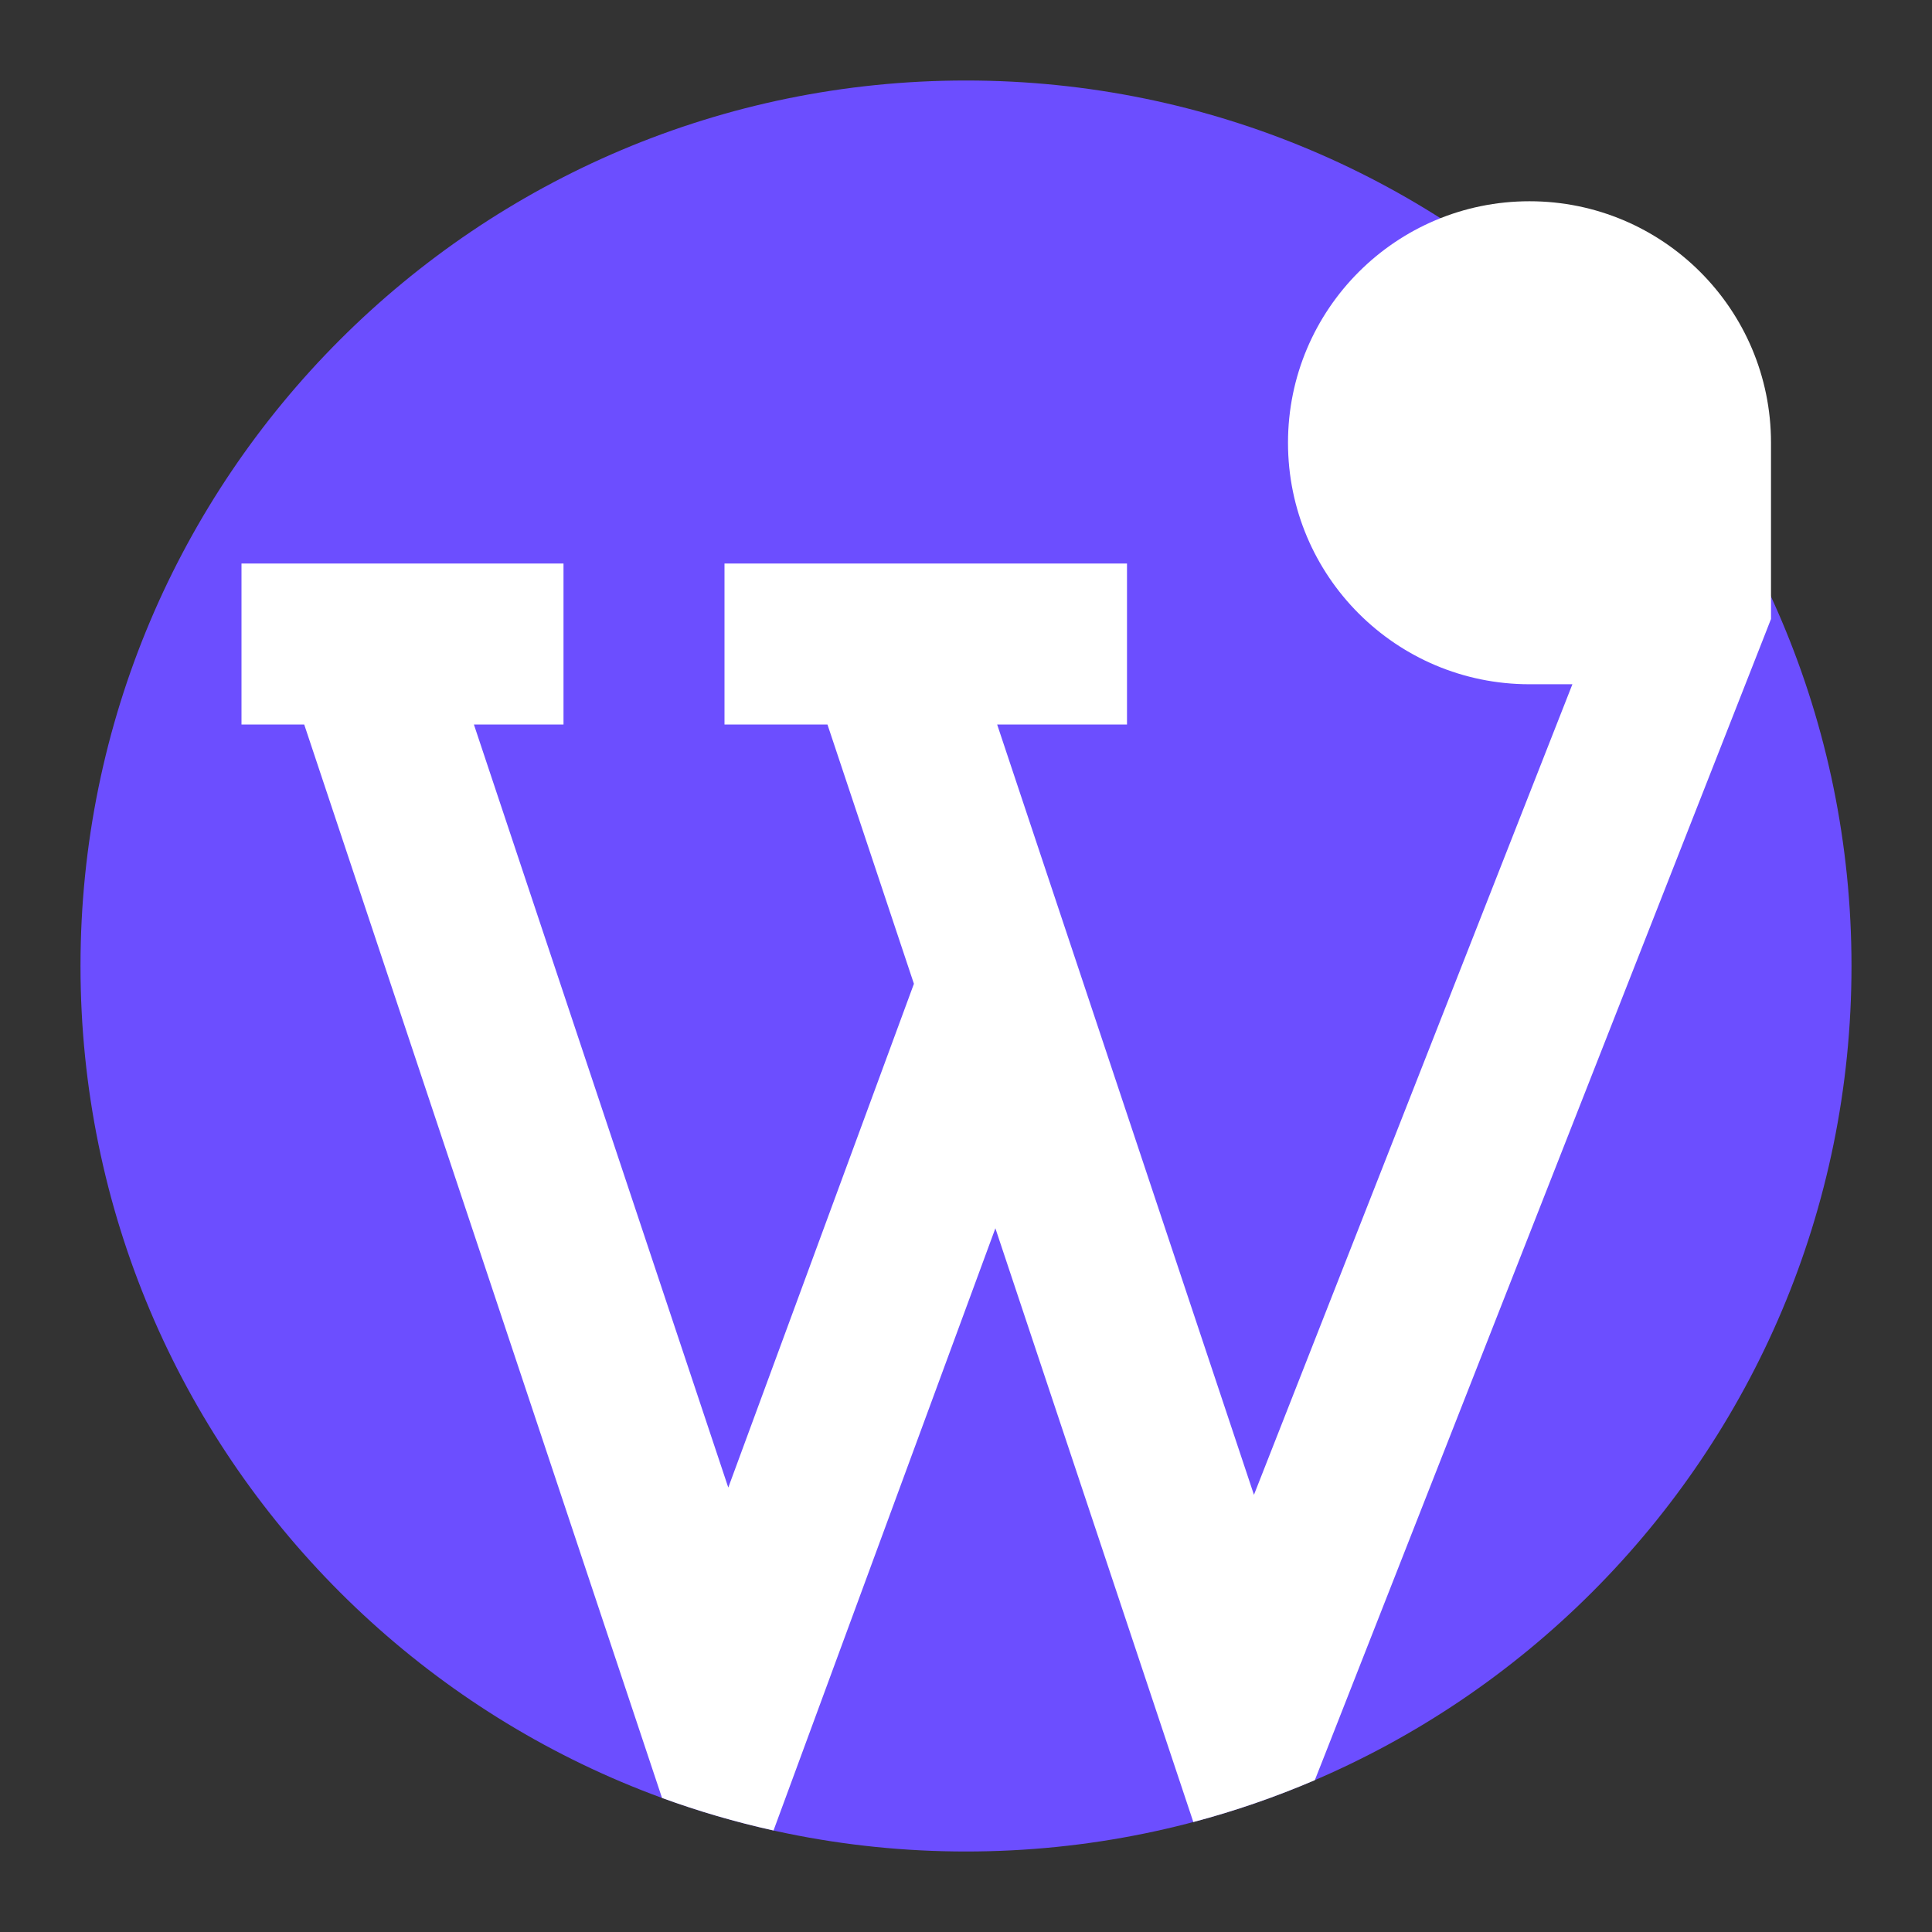
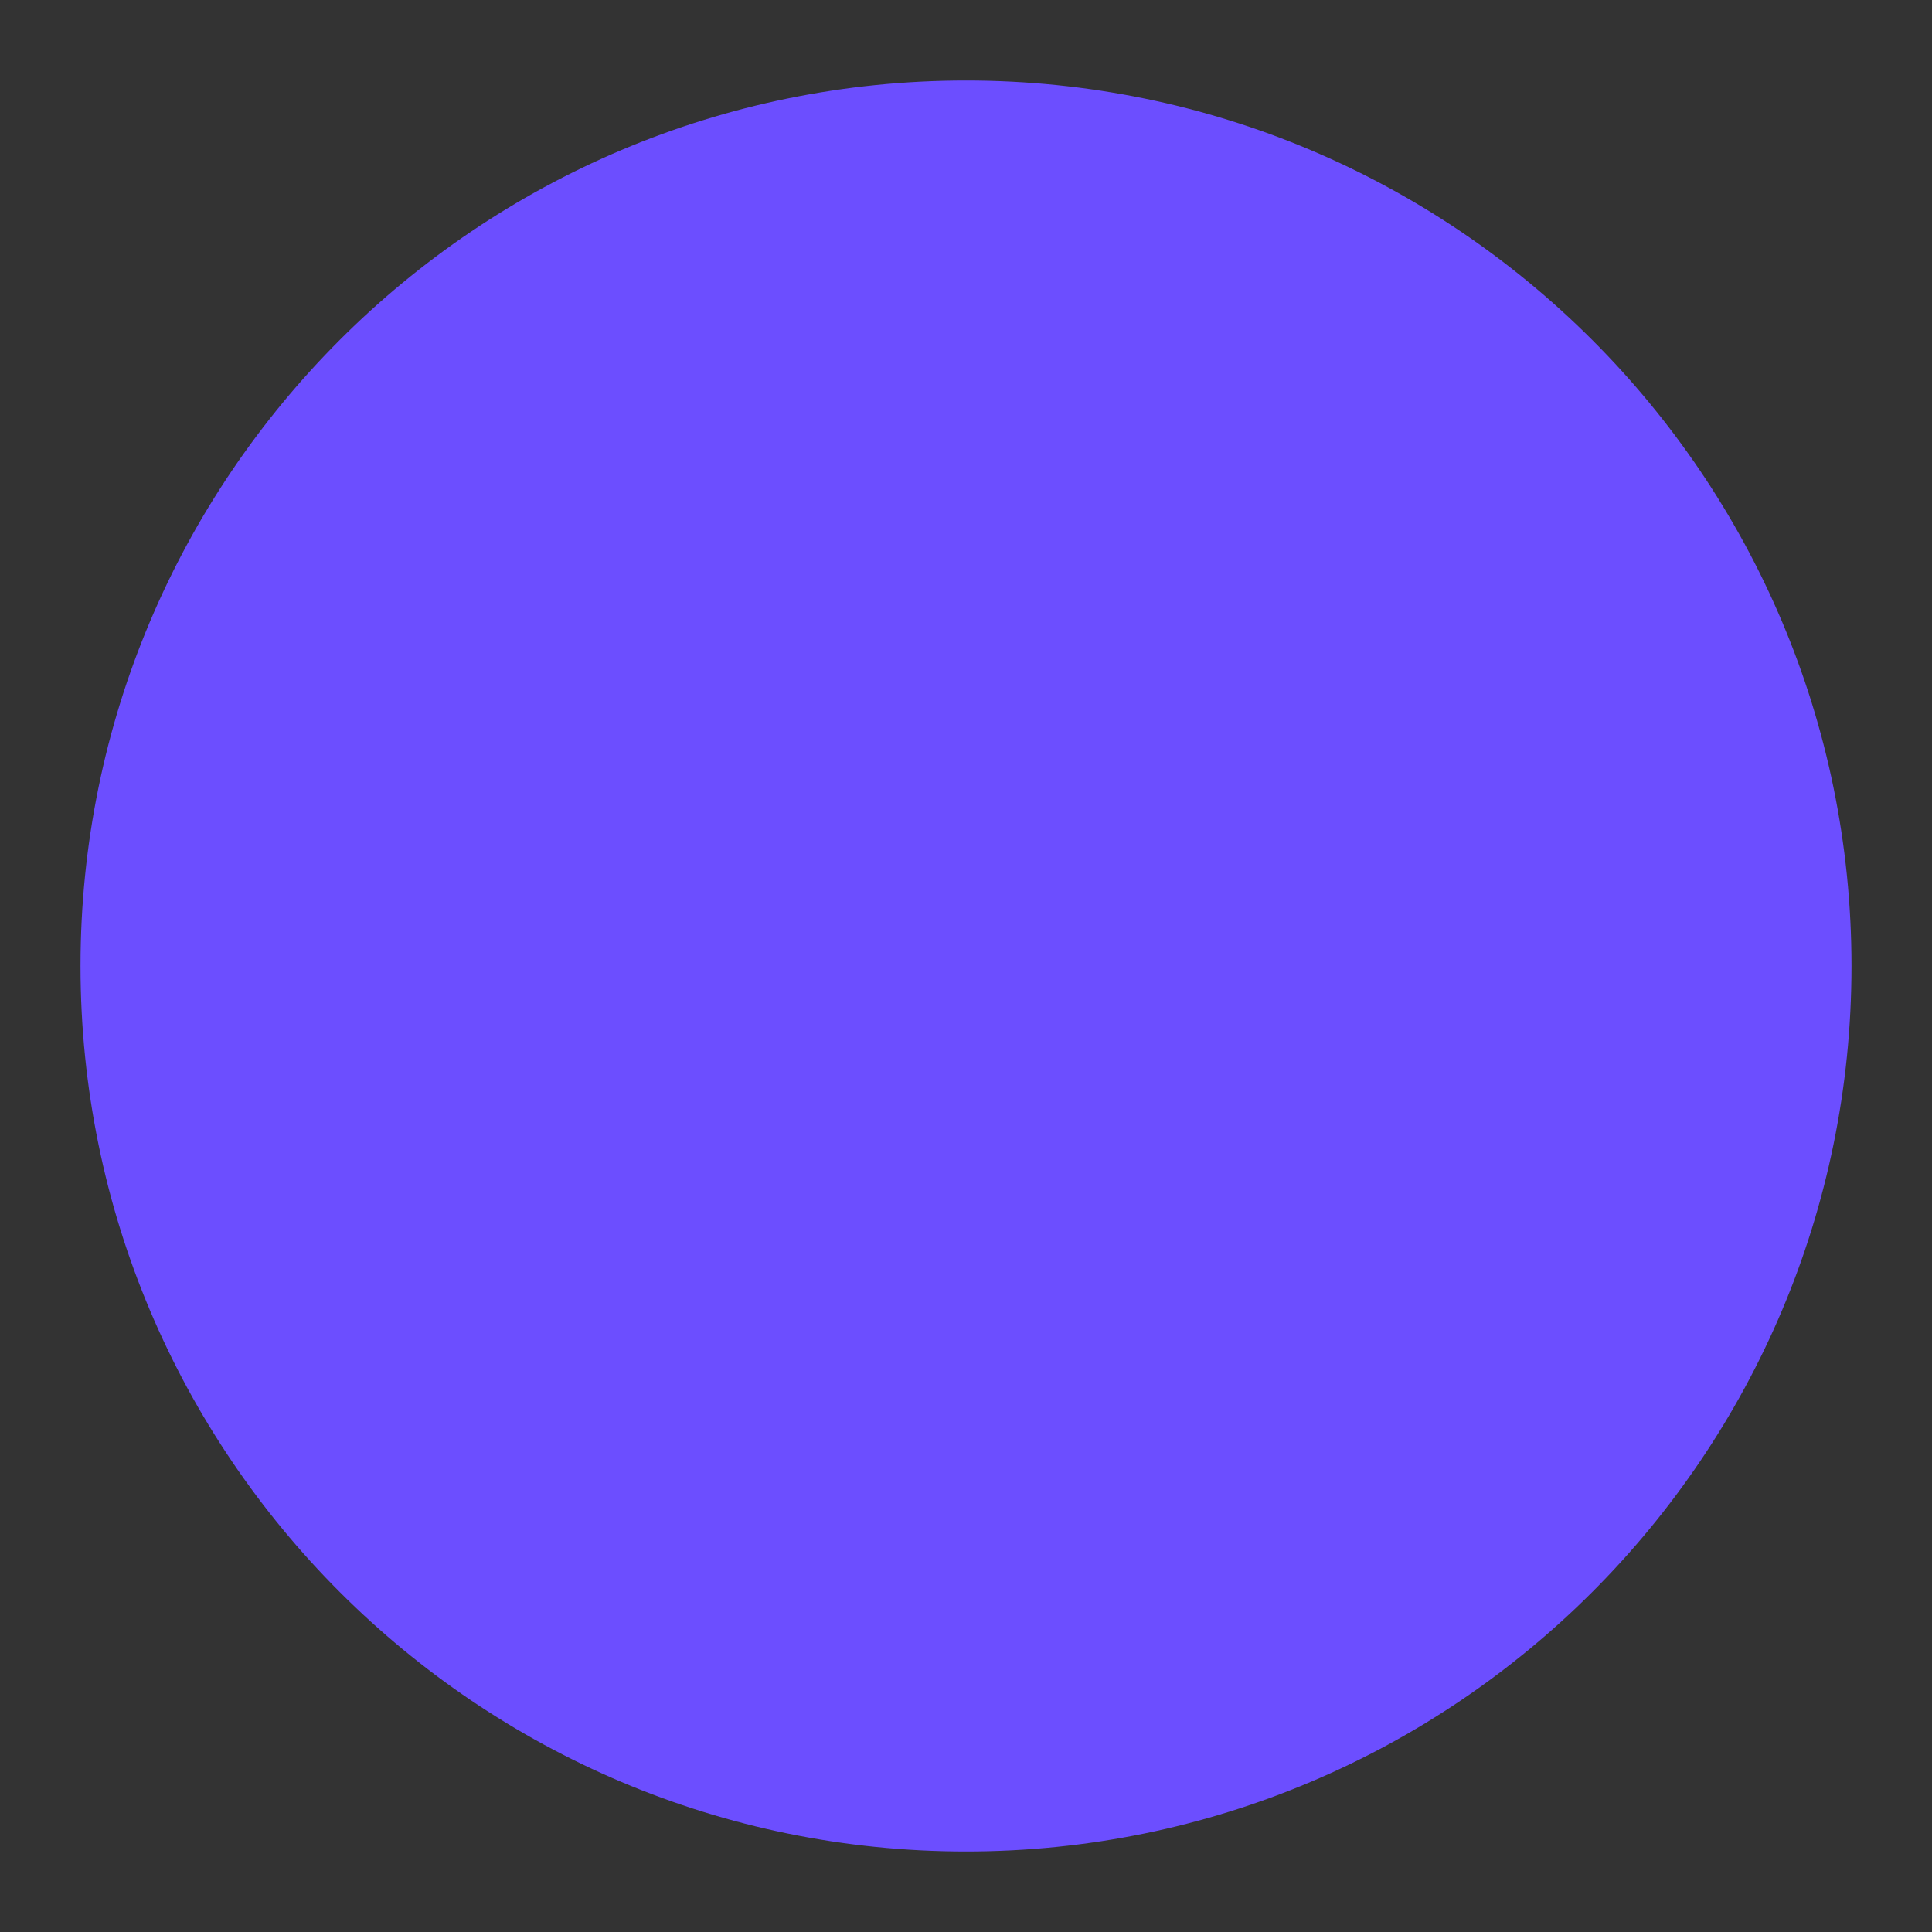
<svg xmlns="http://www.w3.org/2000/svg" fill="none" viewBox="0 0 24 24">
  <rect x="0" y="0" width="24" height="24" fill="#333333" stroke="none" />
  <path fill="#6c4eff" d="M12 1C5.925 1 1 5.925 1 12C1 18.075 5.925 23 12 23C18.075 23 23 18.075 23 12C23 5.925 18.075 1 12 1Z" />
-   <path fill="#ffffff" fill-rule="evenodd" d="M16.333 22.114L16.431 21.866L21.931 7.866L22 7.689V7.5V5.5C22 3.843 20.657 2.5 19 2.5C17.343 2.5 16 3.843 16 5.5C16 7.157 17.343 8.5 19 8.5H19.533L15.577 18.569L12.387 9H14V7H9V9H10.279L11.353 12.221L9.047 18.479L5.887 9H7V7H3V9H3.779L8.051 21.816L8.224 22.335C8.673 22.499 9.135 22.634 9.609 22.739L9.938 21.846L12.365 15.258L14.551 21.816L14.824 22.634C15.343 22.497 15.847 22.322 16.333 22.114Z" clip-rule="evenodd" />
</svg>